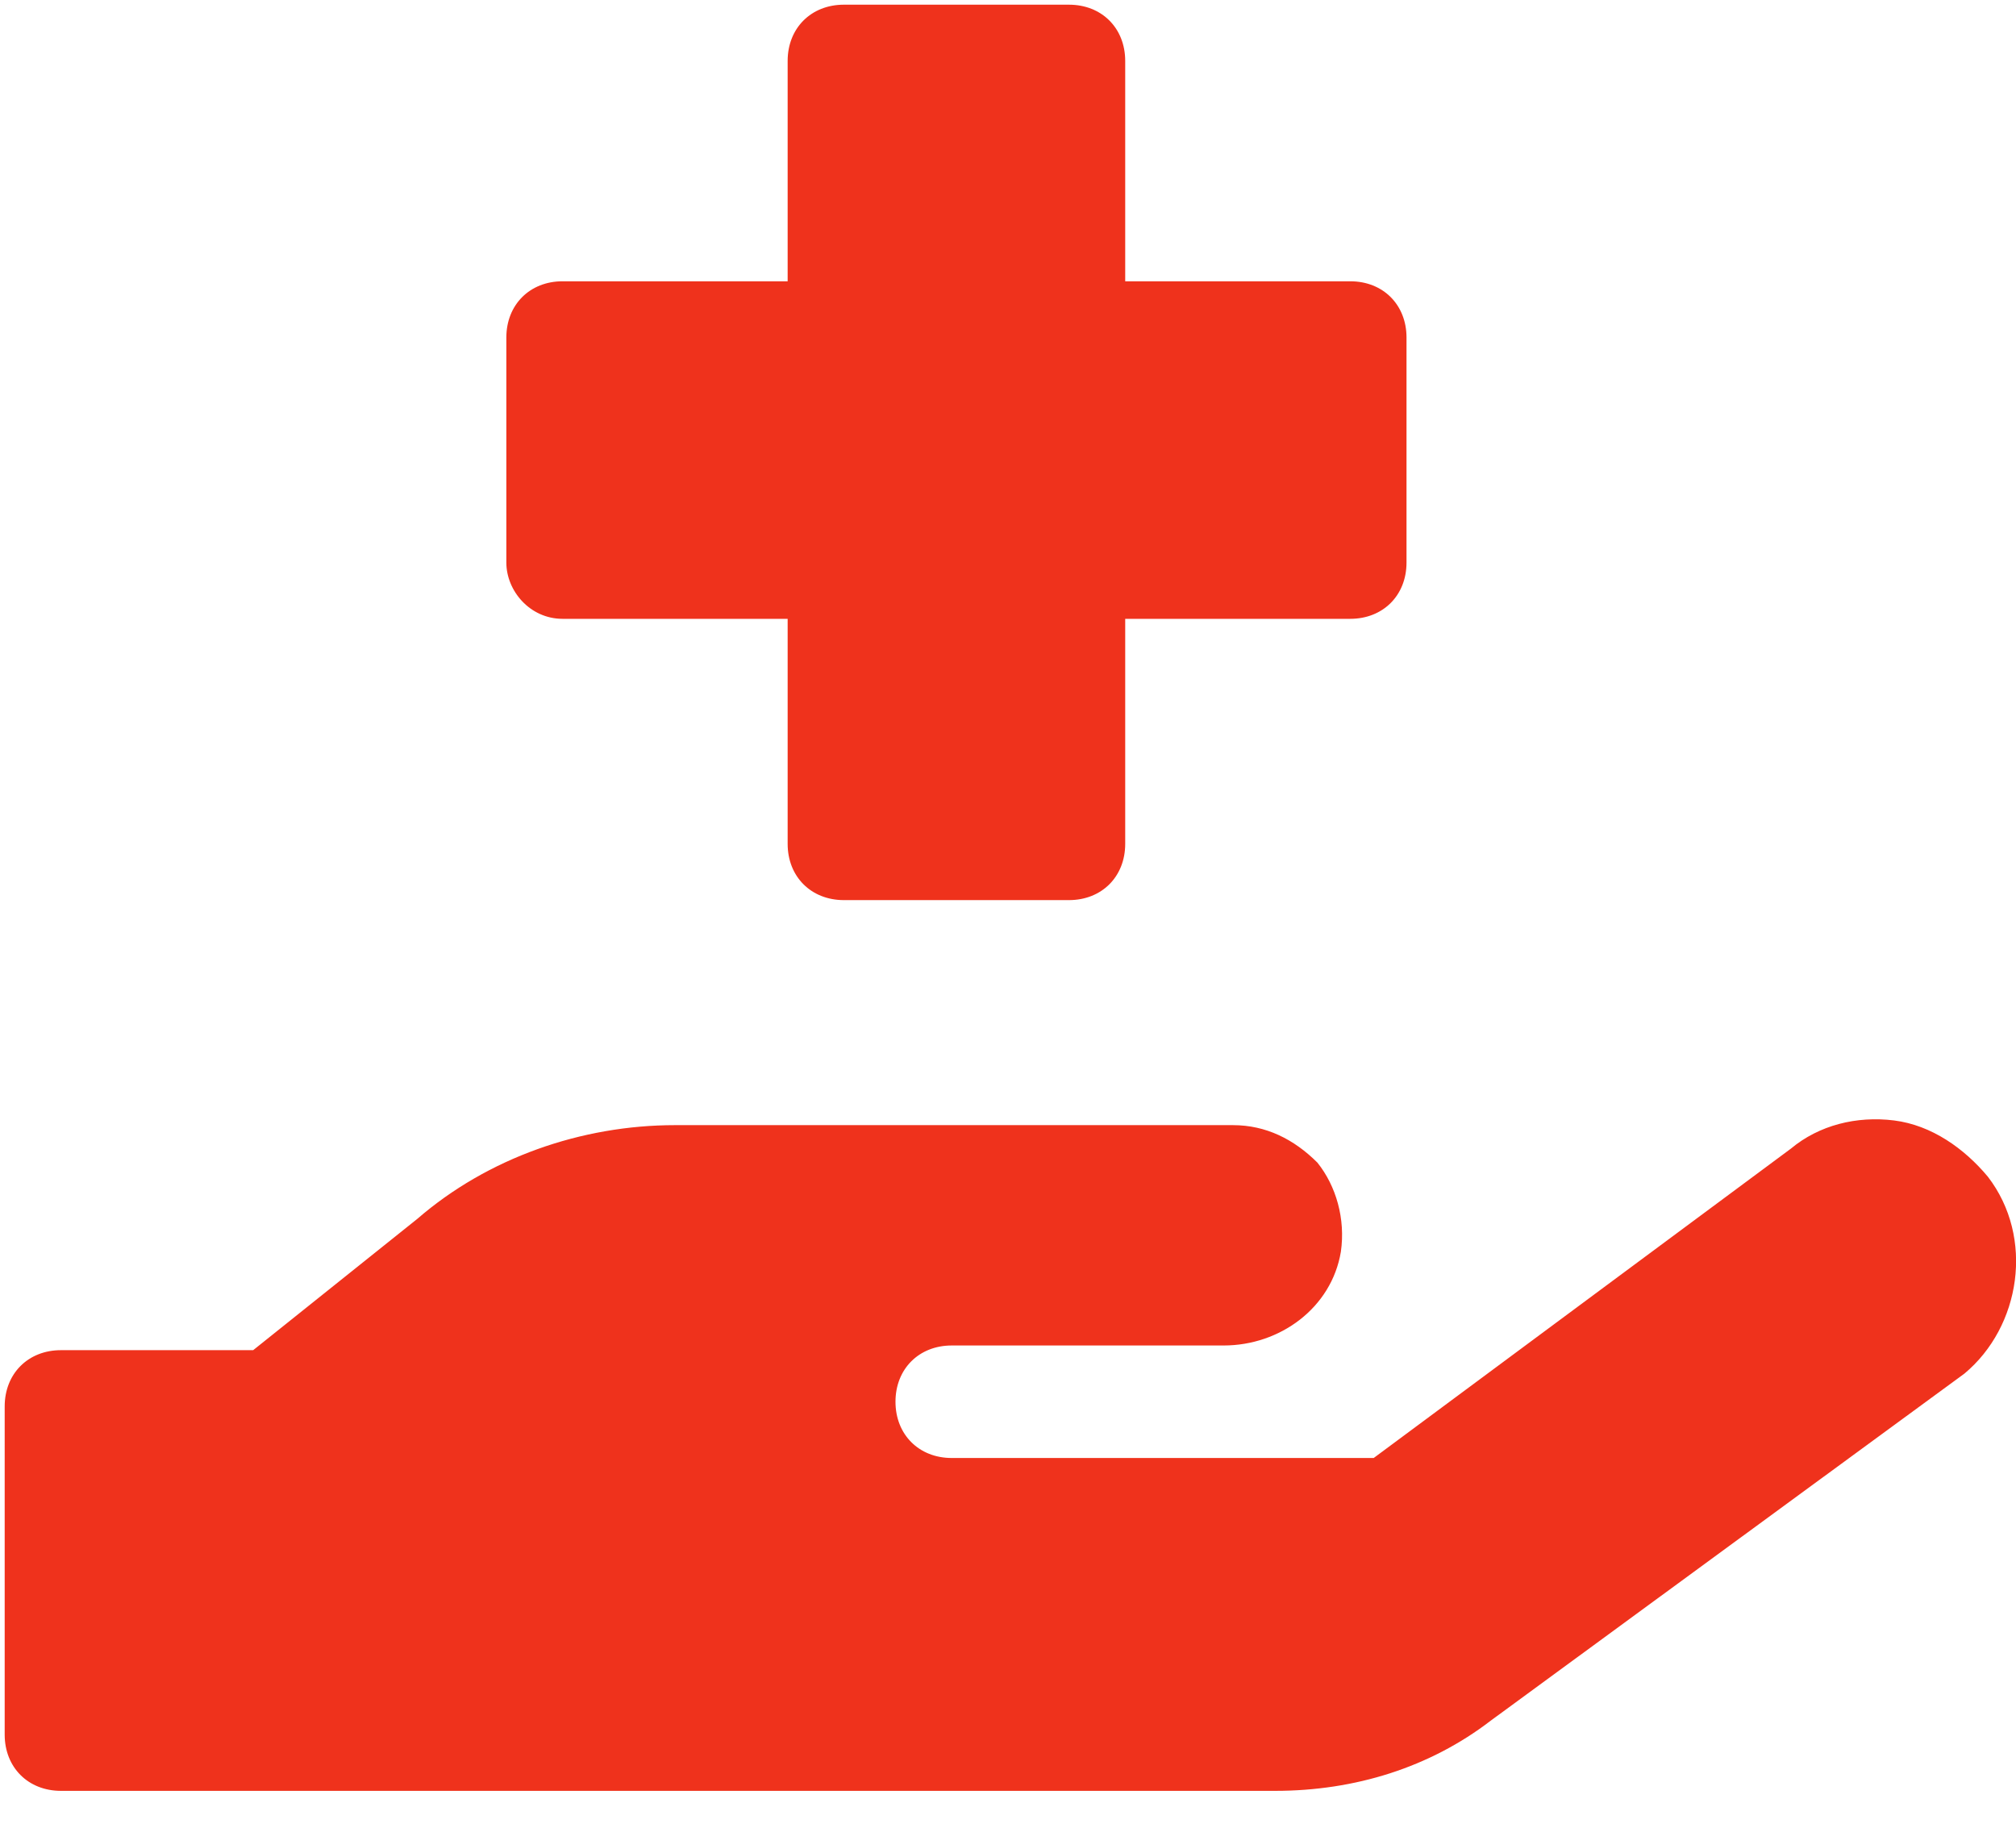
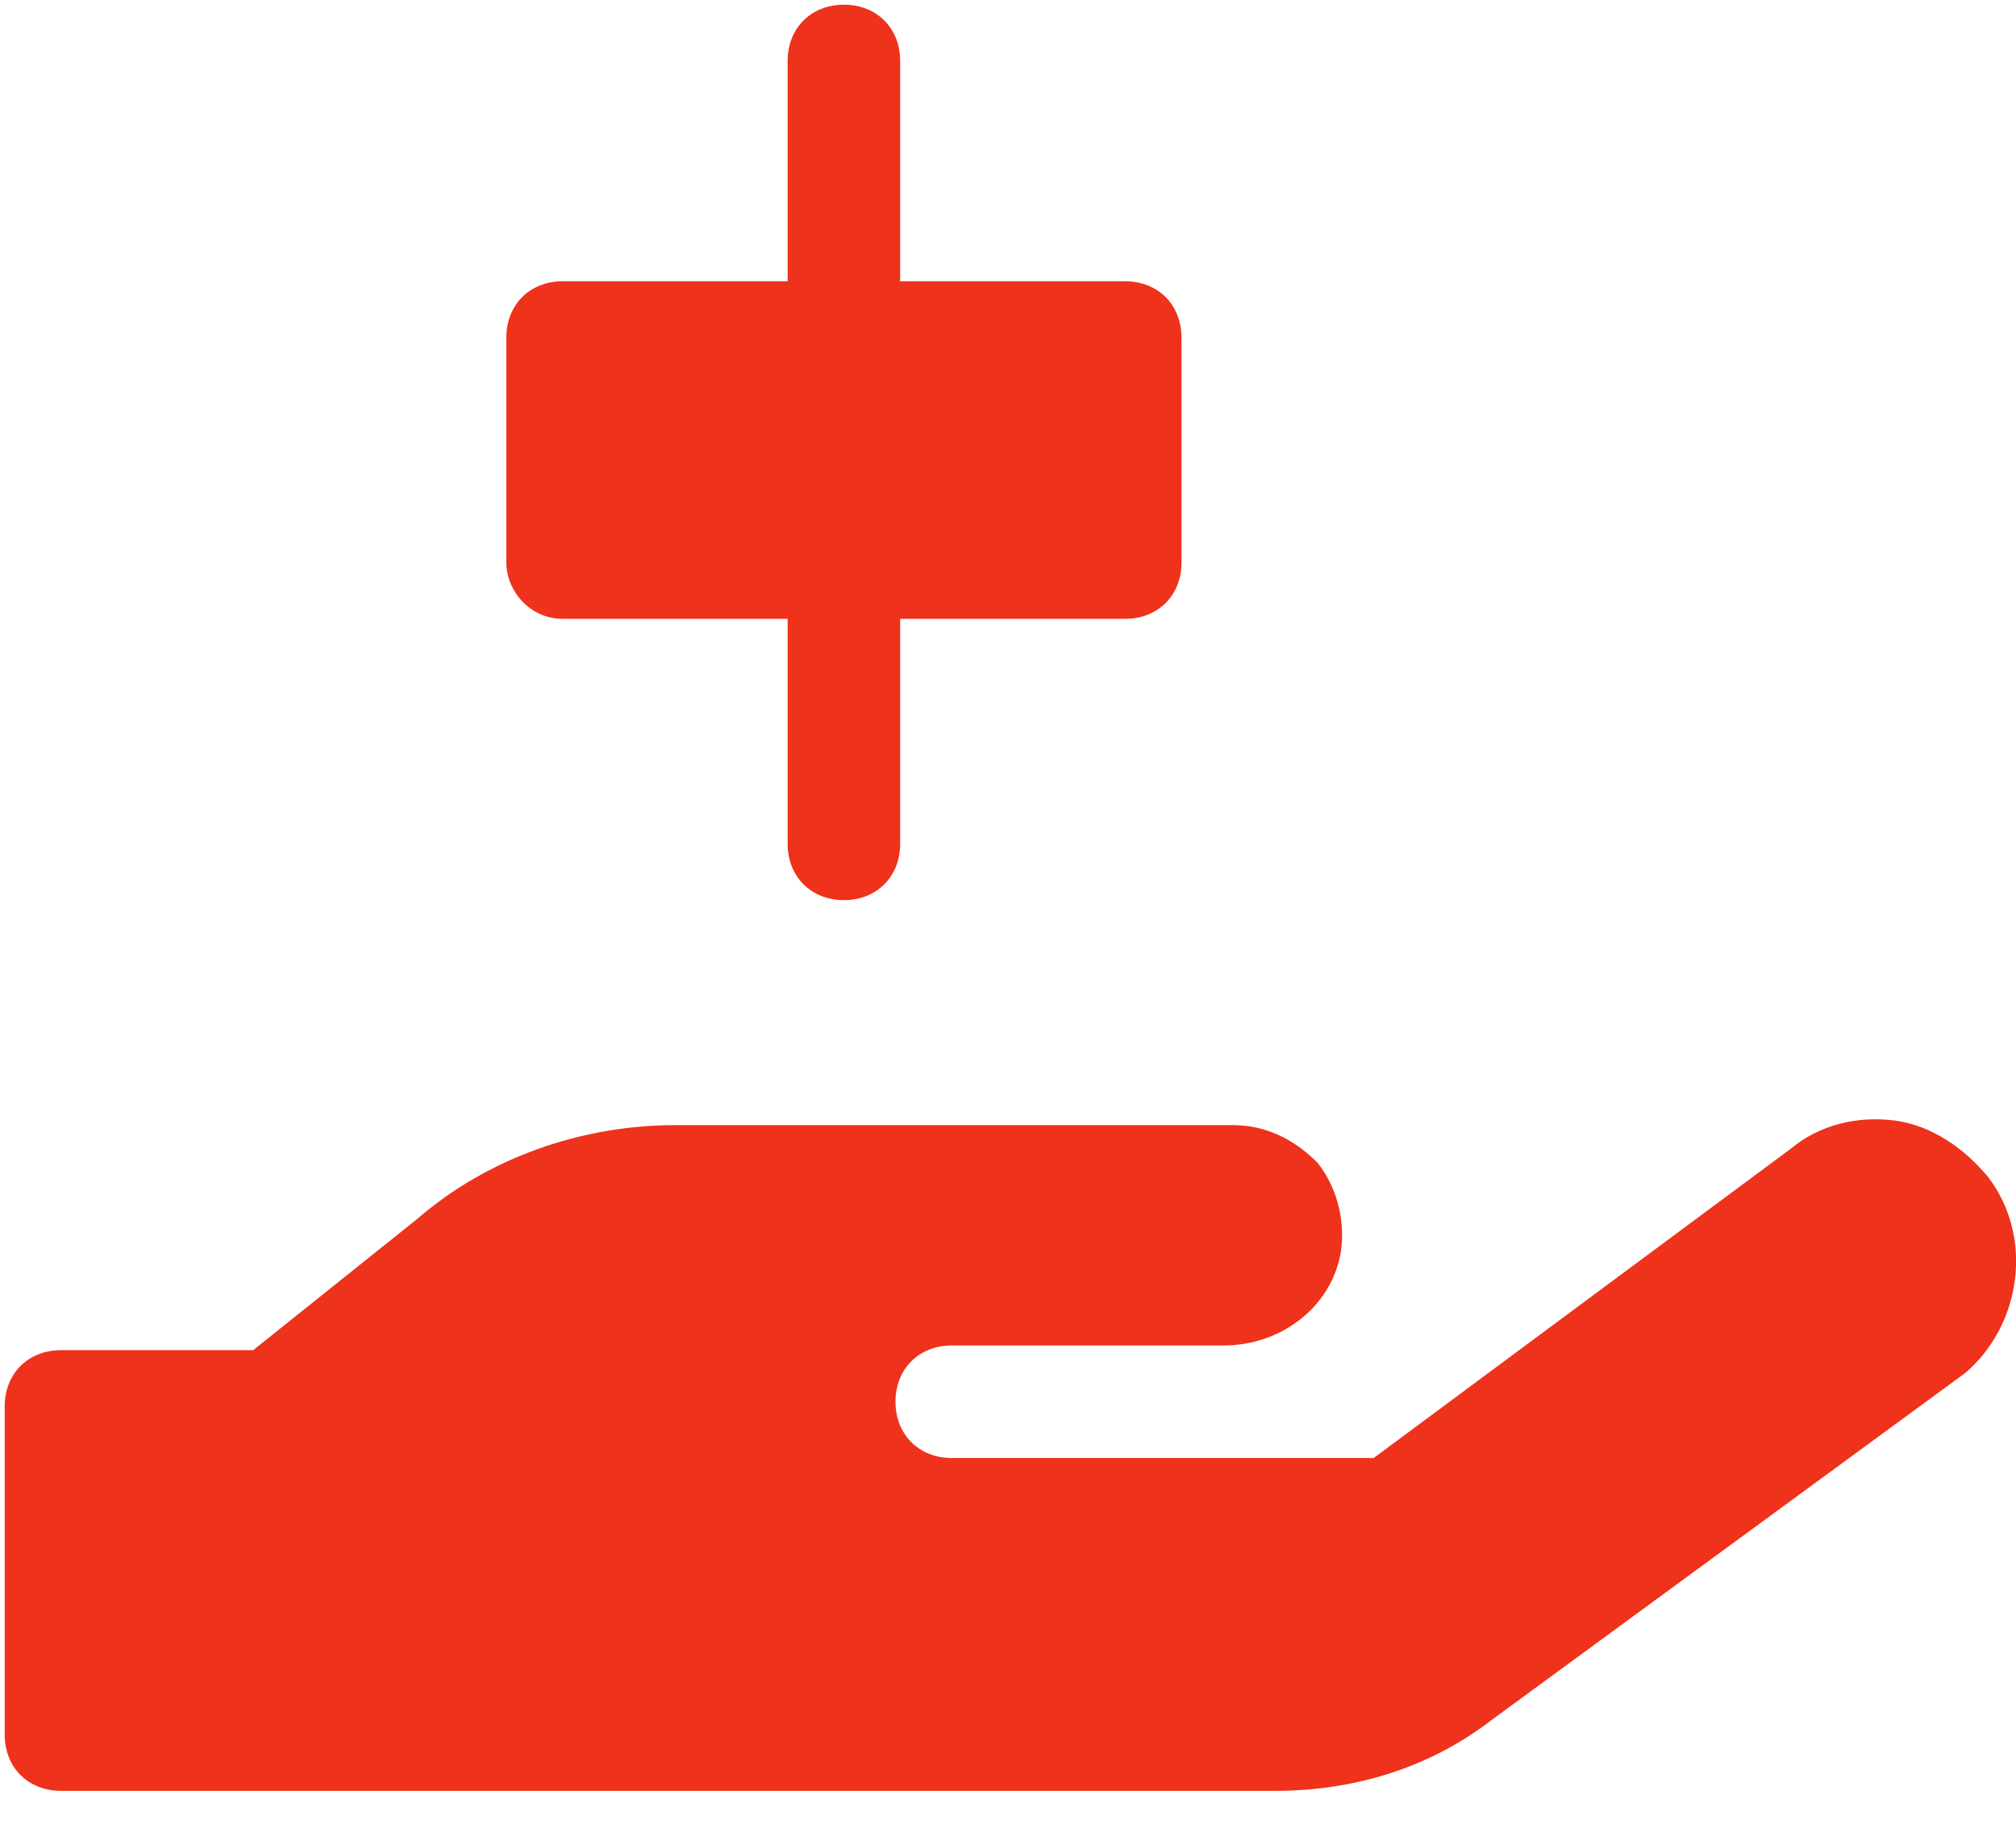
<svg xmlns="http://www.w3.org/2000/svg" version="1.1" id="Ebene_1" x="0px" y="0px" viewBox="0 0 43 39" style="enable-background:new 0 0 43 39;" xml:space="preserve">
  <style type="text/css">
	.st0{fill:#EF321C;}
</style>
-   <path id="Shape" class="st0" d="M12,13.2h4.8v4.8c0,0.7,0.5,1.2,1.2,1.2h4.8c0.7,0,1.2-0.5,1.2-1.2v-4.8h4.8c0.7,0,1.2-0.5,1.2-1.2  V7.2c0-0.7-0.5-1.2-1.2-1.2h-4.8V1.3c0-0.7-0.5-1.2-1.2-1.2H18c-0.7,0-1.2,0.5-1.2,1.2V6H12c-0.7,0-1.2,0.5-1.2,1.2V12  C10.8,12.6,11.3,13.2,12,13.2z M42.4,25.1c-0.5-0.6-1.2-1.1-2-1.2c-0.8-0.1-1.6,0.1-2.2,0.6l-8.9,6.6h-9c-0.7,0-1.2-0.5-1.2-1.2  c0-0.7,0.5-1.2,1.2-1.2h5.8c1.2,0,2.3-0.8,2.5-2c0.1-0.7-0.1-1.4-0.5-1.9c-0.5-0.5-1.1-0.8-1.8-0.8H14.4c-2,0-4,0.7-5.5,2l-3.5,2.8  H1.3c-0.7,0-1.2,0.5-1.2,1.2V37c0,0.7,0.5,1.2,1.2,1.2h25.9c1.7,0,3.3-0.5,4.6-1.5l10.1-7.4C43.1,28.3,43.4,26.4,42.4,25.1z" />
+   <path id="Shape" class="st0" d="M12,13.2h4.8v4.8c0,0.7,0.5,1.2,1.2,1.2c0.7,0,1.2-0.5,1.2-1.2v-4.8h4.8c0.7,0,1.2-0.5,1.2-1.2  V7.2c0-0.7-0.5-1.2-1.2-1.2h-4.8V1.3c0-0.7-0.5-1.2-1.2-1.2H18c-0.7,0-1.2,0.5-1.2,1.2V6H12c-0.7,0-1.2,0.5-1.2,1.2V12  C10.8,12.6,11.3,13.2,12,13.2z M42.4,25.1c-0.5-0.6-1.2-1.1-2-1.2c-0.8-0.1-1.6,0.1-2.2,0.6l-8.9,6.6h-9c-0.7,0-1.2-0.5-1.2-1.2  c0-0.7,0.5-1.2,1.2-1.2h5.8c1.2,0,2.3-0.8,2.5-2c0.1-0.7-0.1-1.4-0.5-1.9c-0.5-0.5-1.1-0.8-1.8-0.8H14.4c-2,0-4,0.7-5.5,2l-3.5,2.8  H1.3c-0.7,0-1.2,0.5-1.2,1.2V37c0,0.7,0.5,1.2,1.2,1.2h25.9c1.7,0,3.3-0.5,4.6-1.5l10.1-7.4C43.1,28.3,43.4,26.4,42.4,25.1z" />
</svg>